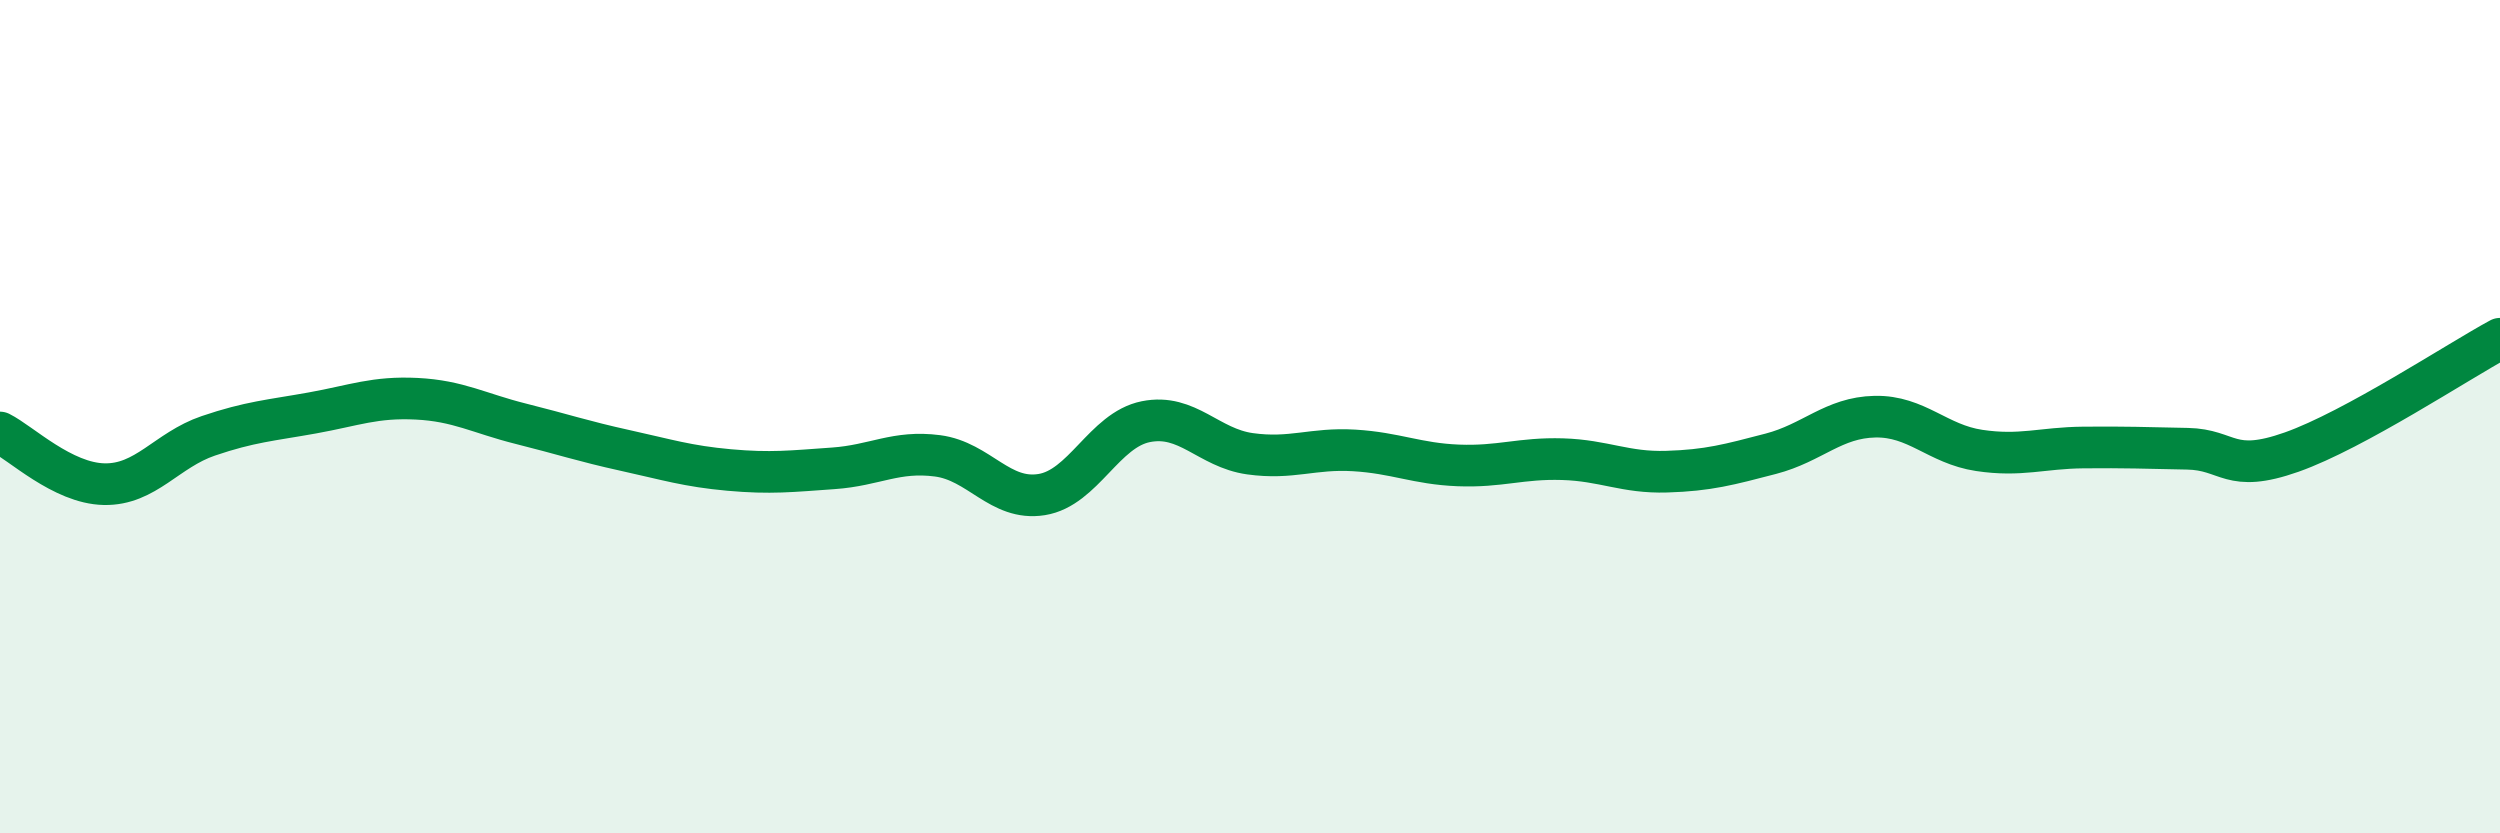
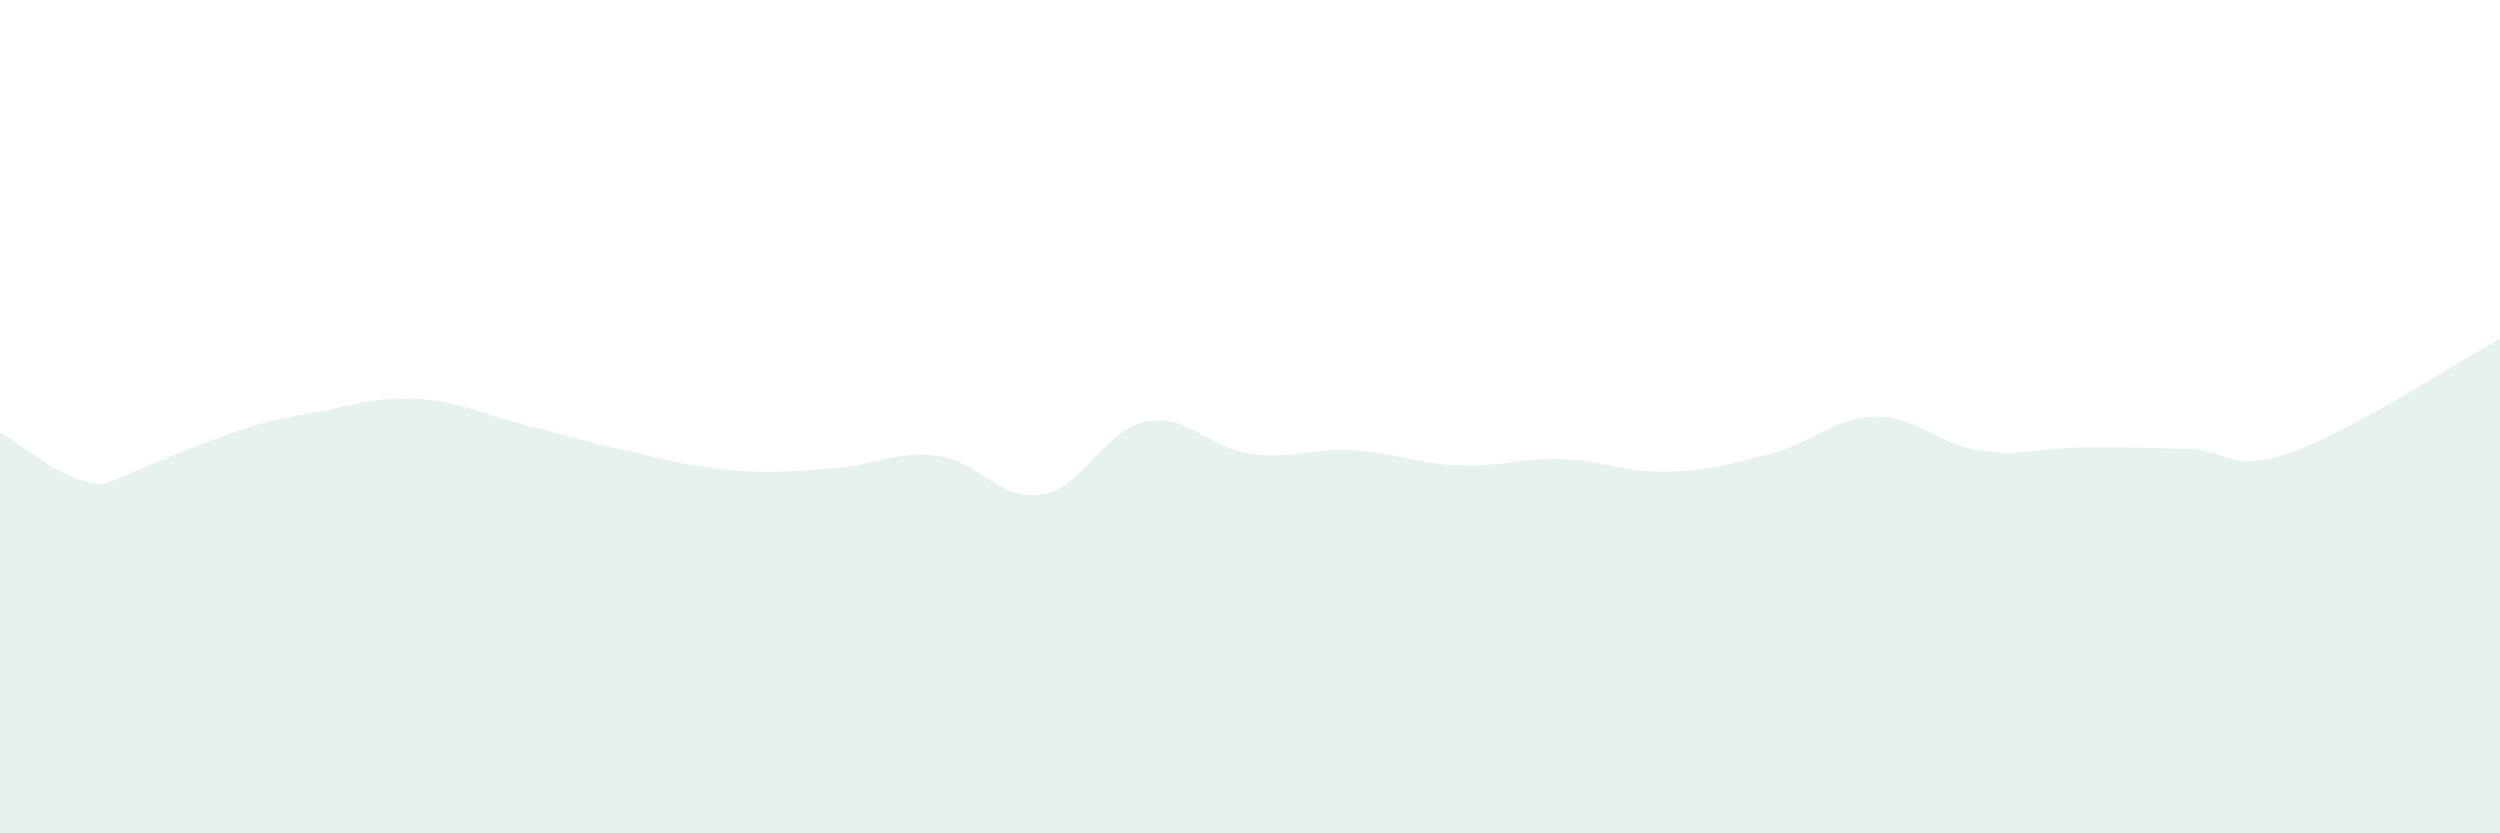
<svg xmlns="http://www.w3.org/2000/svg" width="60" height="20" viewBox="0 0 60 20">
-   <path d="M 0,10.38 C 0.5,10.63 1.5,11.6 2.5,11.62 C 3.5,11.64 4,10.8 5,10.46 C 6,10.12 6.5,10.09 7.5,9.91 C 8.5,9.73 9,9.52 10,9.57 C 11,9.62 11.5,9.92 12.5,10.17 C 13.5,10.42 14,10.59 15,10.81 C 16,11.03 16.5,11.19 17.5,11.28 C 18.5,11.37 19,11.31 20,11.24 C 21,11.17 21.5,10.81 22.5,10.94 C 23.5,11.07 24,12.03 25,11.87 C 26,11.71 26.5,10.32 27.5,10.12 C 28.5,9.92 29,10.75 30,10.89 C 31,11.03 31.5,10.75 32.5,10.81 C 33.5,10.87 34,11.13 35,11.17 C 36,11.21 36.5,10.99 37.5,11.02 C 38.5,11.05 39,11.35 40,11.32 C 41,11.29 41.5,11.15 42.5,10.89 C 43.5,10.63 44,10.02 45,10 C 46,9.98 46.5,10.66 47.5,10.81 C 48.5,10.96 49,10.75 50,10.74 C 51,10.73 51.5,10.75 52.5,10.77 C 53.5,10.79 53.5,11.38 55,10.85 C 56.5,10.32 59,8.67 60,8.13L60 20L0 20Z" fill="#008740" opacity="0.1" stroke-linecap="round" stroke-linejoin="round" />
-   <path d="M 0,10.38 C 0.5,10.63 1.5,11.6 2.5,11.62 C 3.5,11.64 4,10.8 5,10.46 C 6,10.12 6.5,10.09 7.5,9.91 C 8.5,9.73 9,9.52 10,9.57 C 11,9.62 11.5,9.92 12.5,10.17 C 13.5,10.42 14,10.59 15,10.81 C 16,11.03 16.5,11.19 17.5,11.28 C 18.5,11.37 19,11.31 20,11.24 C 21,11.17 21.5,10.81 22.5,10.94 C 23.5,11.07 24,12.03 25,11.87 C 26,11.71 26.5,10.32 27.5,10.12 C 28.5,9.92 29,10.75 30,10.89 C 31,11.03 31.5,10.75 32.5,10.81 C 33.5,10.87 34,11.13 35,11.17 C 36,11.21 36.5,10.99 37.5,11.02 C 38.5,11.05 39,11.35 40,11.32 C 41,11.29 41.5,11.15 42.5,10.89 C 43.5,10.63 44,10.02 45,10 C 46,9.98 46.5,10.66 47.5,10.81 C 48.5,10.96 49,10.75 50,10.74 C 51,10.73 51.5,10.75 52.5,10.77 C 53.5,10.79 53.5,11.38 55,10.85 C 56.5,10.32 59,8.67 60,8.13" stroke="#008740" stroke-width="1" fill="none" stroke-linecap="round" stroke-linejoin="round" />
+   <path d="M 0,10.38 C 0.5,10.63 1.5,11.6 2.5,11.62 C 6,10.12 6.5,10.09 7.5,9.91 C 8.5,9.73 9,9.52 10,9.57 C 11,9.62 11.5,9.92 12.5,10.17 C 13.5,10.42 14,10.59 15,10.81 C 16,11.03 16.5,11.19 17.5,11.28 C 18.5,11.37 19,11.31 20,11.24 C 21,11.17 21.5,10.81 22.5,10.94 C 23.5,11.07 24,12.03 25,11.87 C 26,11.71 26.5,10.32 27.5,10.12 C 28.5,9.92 29,10.75 30,10.89 C 31,11.03 31.5,10.75 32.5,10.81 C 33.5,10.87 34,11.13 35,11.17 C 36,11.21 36.5,10.99 37.5,11.02 C 38.5,11.05 39,11.35 40,11.32 C 41,11.29 41.5,11.15 42.5,10.89 C 43.5,10.63 44,10.02 45,10 C 46,9.98 46.5,10.66 47.5,10.81 C 48.5,10.96 49,10.75 50,10.74 C 51,10.73 51.5,10.75 52.5,10.77 C 53.5,10.79 53.5,11.38 55,10.85 C 56.5,10.32 59,8.67 60,8.13L60 20L0 20Z" fill="#008740" opacity="0.1" stroke-linecap="round" stroke-linejoin="round" />
</svg>